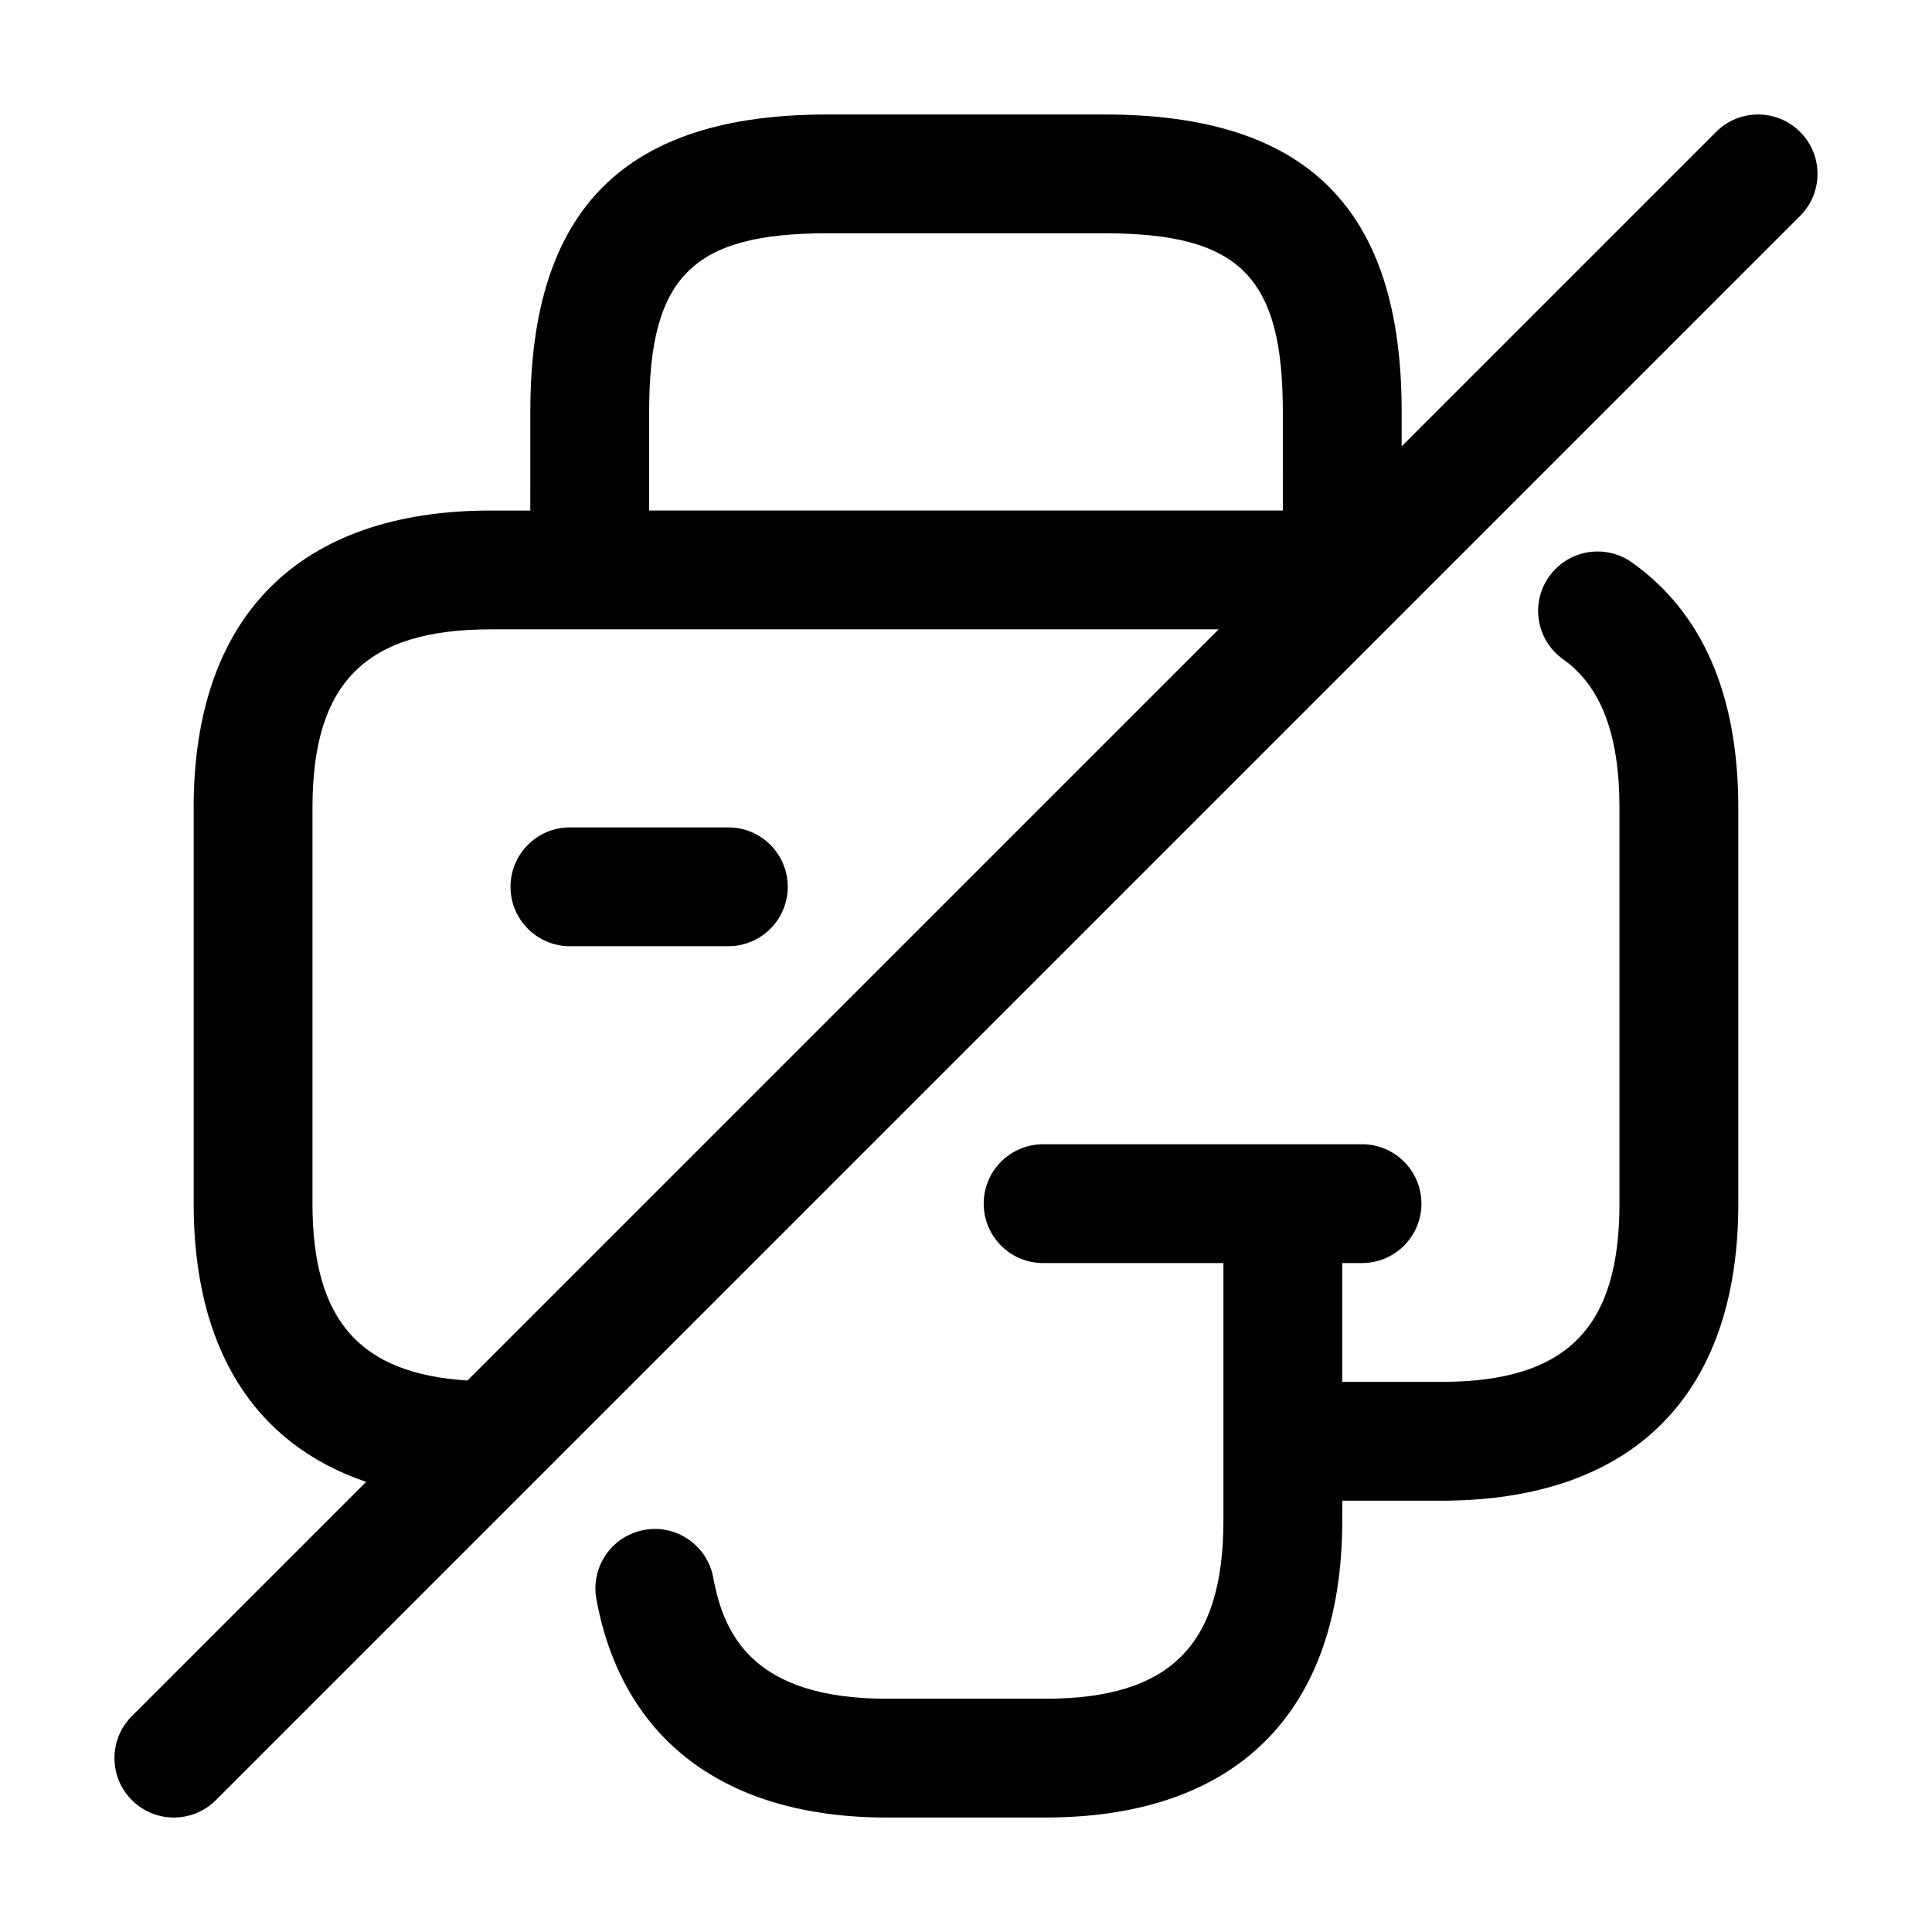
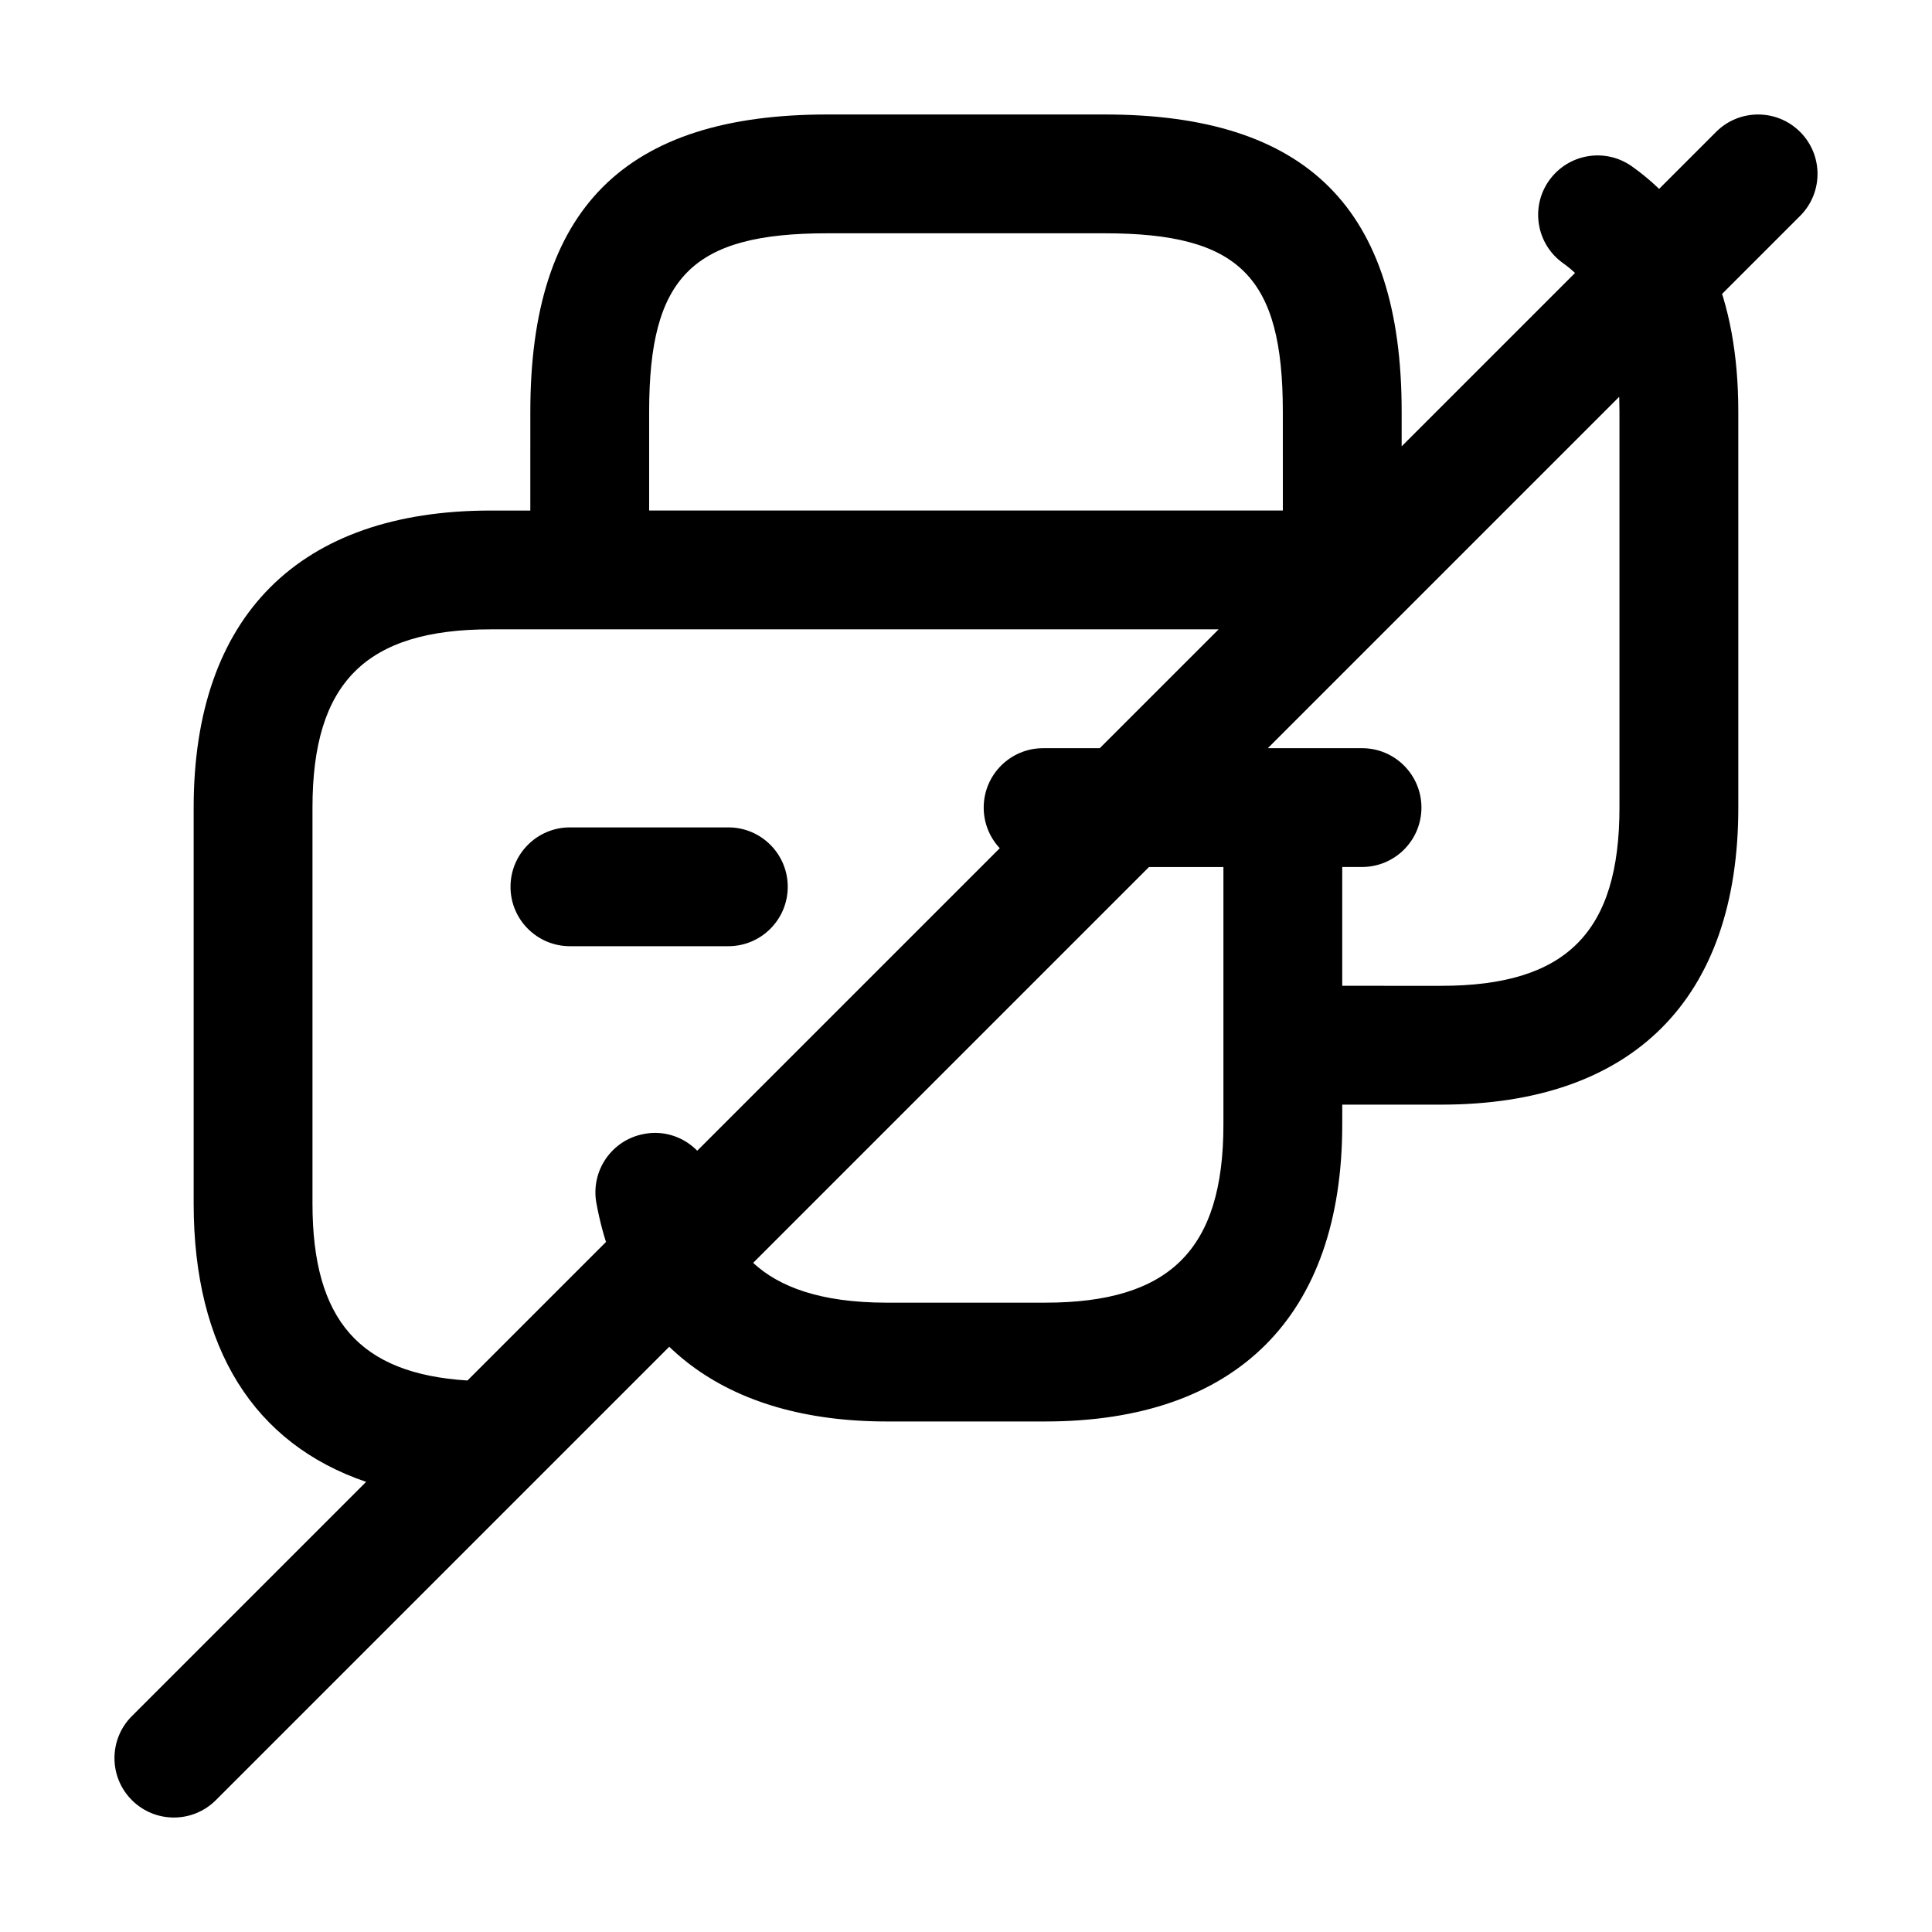
<svg xmlns="http://www.w3.org/2000/svg" fill="#000000" width="800px" height="800px" version="1.1" viewBox="144 144 512 512">
-   <path d="m604.67 358.02v104.96c0 50.758-27.953 78.719-78.719 78.719h-26.238l-0.004 5.246c0 50.758-27.953 78.719-78.719 78.719h-41.984c-42.773 0-70.102-20.562-76.957-57.871-1.566-8.57 4.09-16.77 12.648-18.328 8.477-1.641 16.758 4.078 18.328 12.629 2.734 14.945 10.441 32.086 45.98 32.086h41.984c33.109 0 47.23-14.125 47.23-47.23v-68.223l-47.23-0.004h-0.555c-8.691 0-15.742-7.051-15.742-15.742 0-8.691 7.051-15.742 15.742-15.742l0.555-0.004h83.965c8.691 0 15.742 7.051 15.742 15.742s-7.051 15.742-15.742 15.742h-5.246v31.488l26.238 0.004c33.109 0 47.23-14.125 47.23-47.23v-104.96c0-19.312-4.879-32.164-14.914-39.297-7.094-5.023-8.766-14.844-3.731-21.934 5.043-7.094 14.863-8.773 21.957-3.731 18.699 13.258 28.18 35.113 28.18 64.961zm-325.38 20.992c0 8.691 7.051 15.742 15.742 15.742h41.984c8.691 0 15.742-7.051 15.742-15.742 0.004-8.695-7.047-15.746-15.738-15.746h-41.984c-8.691 0-15.746 7.051-15.746 15.746zm341.76-177.8-419.84 419.84c-3.078 3.074-7.106 4.613-11.133 4.613s-8.055-1.539-11.133-4.613c-6.148-6.148-6.148-16.113 0-22.262l62.082-62.082c-29.695-10.098-45.703-35.383-45.703-73.73v-104.96c0-50.758 27.953-78.719 78.719-78.719h10.496l0.004-26.242c0-53.711 25.012-78.719 78.719-78.719h73.473c53.711 0 78.719 25.012 78.719 78.719v9.227l83.332-83.332c6.148-6.148 16.113-6.148 22.262 0 6.152 6.148 6.152 16.109 0.004 22.262zm-154.1 109.57h-192.91c-33.109 0-47.23 14.125-47.23 47.23v104.96c0 30.898 12.52 45.094 41.07 46.875zm17.012-57.727c0-35.754-11.48-47.23-47.23-47.23h-73.473c-35.75-0.004-47.23 11.477-47.23 47.23v26.238h167.94z" />
+   <path d="m604.67 358.02c0 50.758-27.953 78.719-78.719 78.719h-26.238l-0.004 5.246c0 50.758-27.953 78.719-78.719 78.719h-41.984c-42.773 0-70.102-20.562-76.957-57.871-1.566-8.57 4.09-16.77 12.648-18.328 8.477-1.641 16.758 4.078 18.328 12.629 2.734 14.945 10.441 32.086 45.98 32.086h41.984c33.109 0 47.23-14.125 47.23-47.23v-68.223l-47.23-0.004h-0.555c-8.691 0-15.742-7.051-15.742-15.742 0-8.691 7.051-15.742 15.742-15.742l0.555-0.004h83.965c8.691 0 15.742 7.051 15.742 15.742s-7.051 15.742-15.742 15.742h-5.246v31.488l26.238 0.004c33.109 0 47.23-14.125 47.23-47.23v-104.96c0-19.312-4.879-32.164-14.914-39.297-7.094-5.023-8.766-14.844-3.731-21.934 5.043-7.094 14.863-8.773 21.957-3.731 18.699 13.258 28.18 35.113 28.18 64.961zm-325.38 20.992c0 8.691 7.051 15.742 15.742 15.742h41.984c8.691 0 15.742-7.051 15.742-15.742 0.004-8.695-7.047-15.746-15.738-15.746h-41.984c-8.691 0-15.746 7.051-15.746 15.746zm341.76-177.8-419.84 419.84c-3.078 3.074-7.106 4.613-11.133 4.613s-8.055-1.539-11.133-4.613c-6.148-6.148-6.148-16.113 0-22.262l62.082-62.082c-29.695-10.098-45.703-35.383-45.703-73.73v-104.96c0-50.758 27.953-78.719 78.719-78.719h10.496l0.004-26.242c0-53.711 25.012-78.719 78.719-78.719h73.473c53.711 0 78.719 25.012 78.719 78.719v9.227l83.332-83.332c6.148-6.148 16.113-6.148 22.262 0 6.152 6.148 6.152 16.109 0.004 22.262zm-154.1 109.57h-192.91c-33.109 0-47.23 14.125-47.23 47.23v104.96c0 30.898 12.52 45.094 41.07 46.875zm17.012-57.727c0-35.754-11.48-47.23-47.23-47.23h-73.473c-35.75-0.004-47.23 11.477-47.23 47.23v26.238h167.94z" />
</svg>